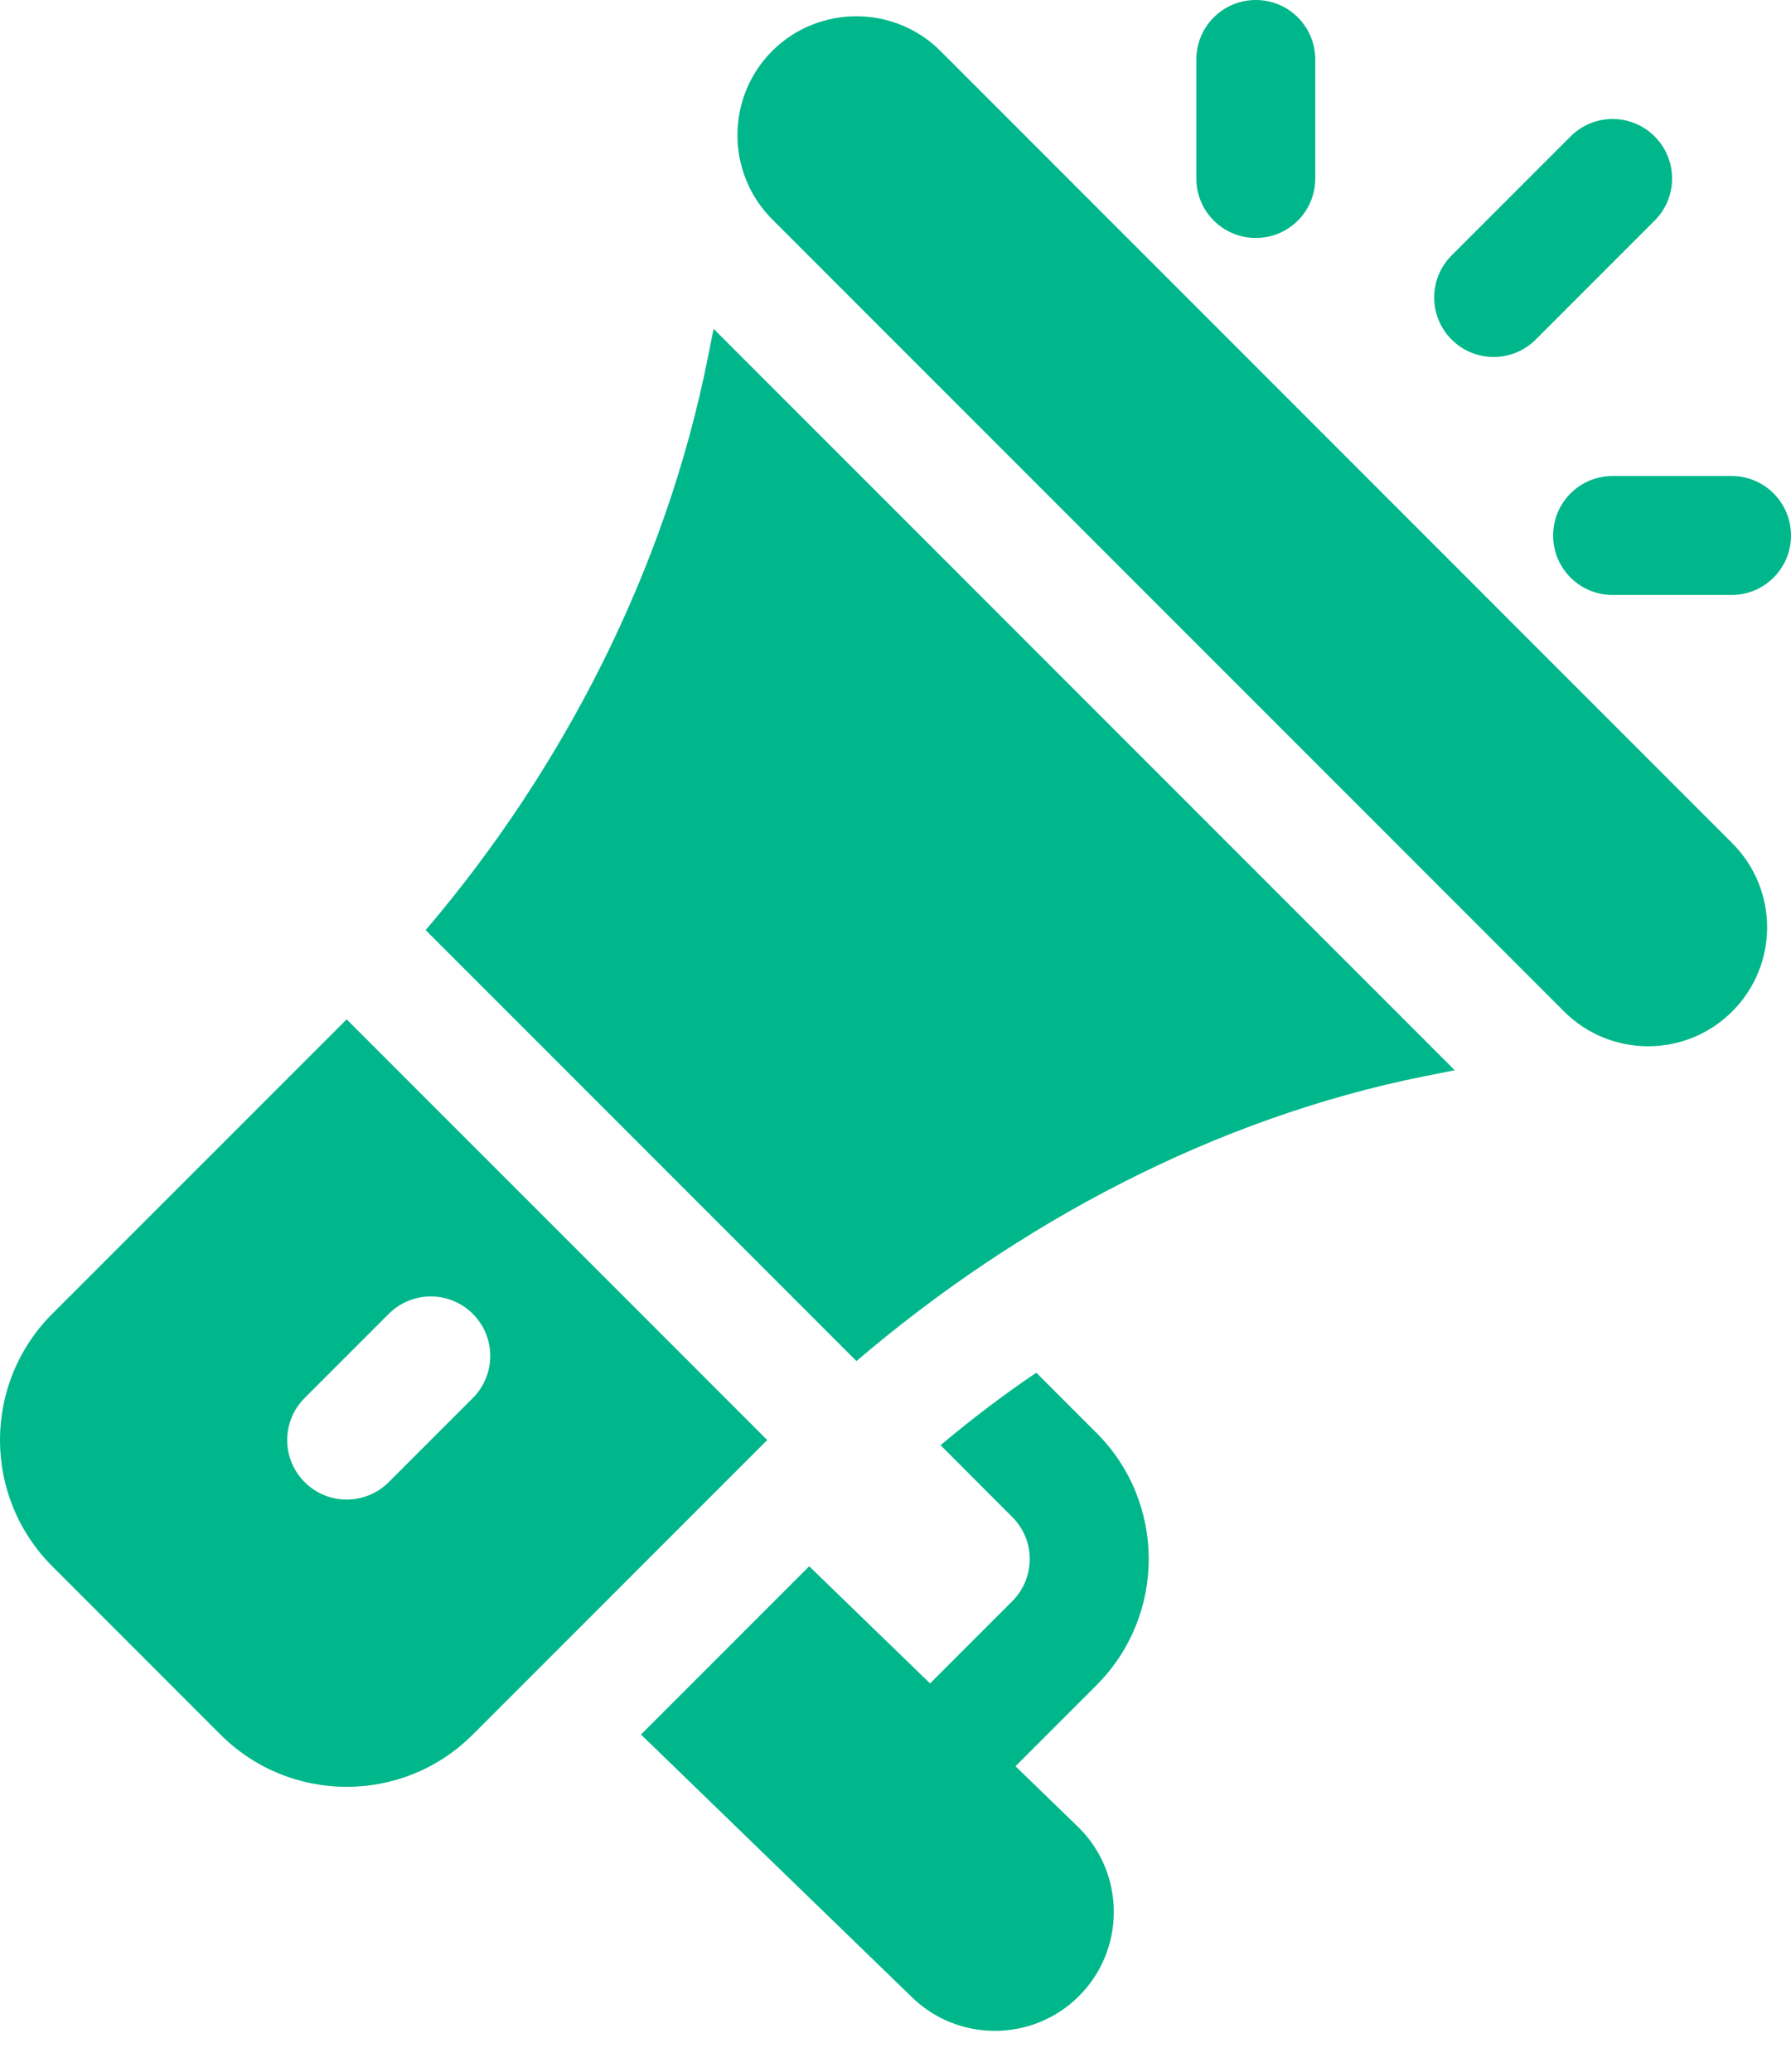
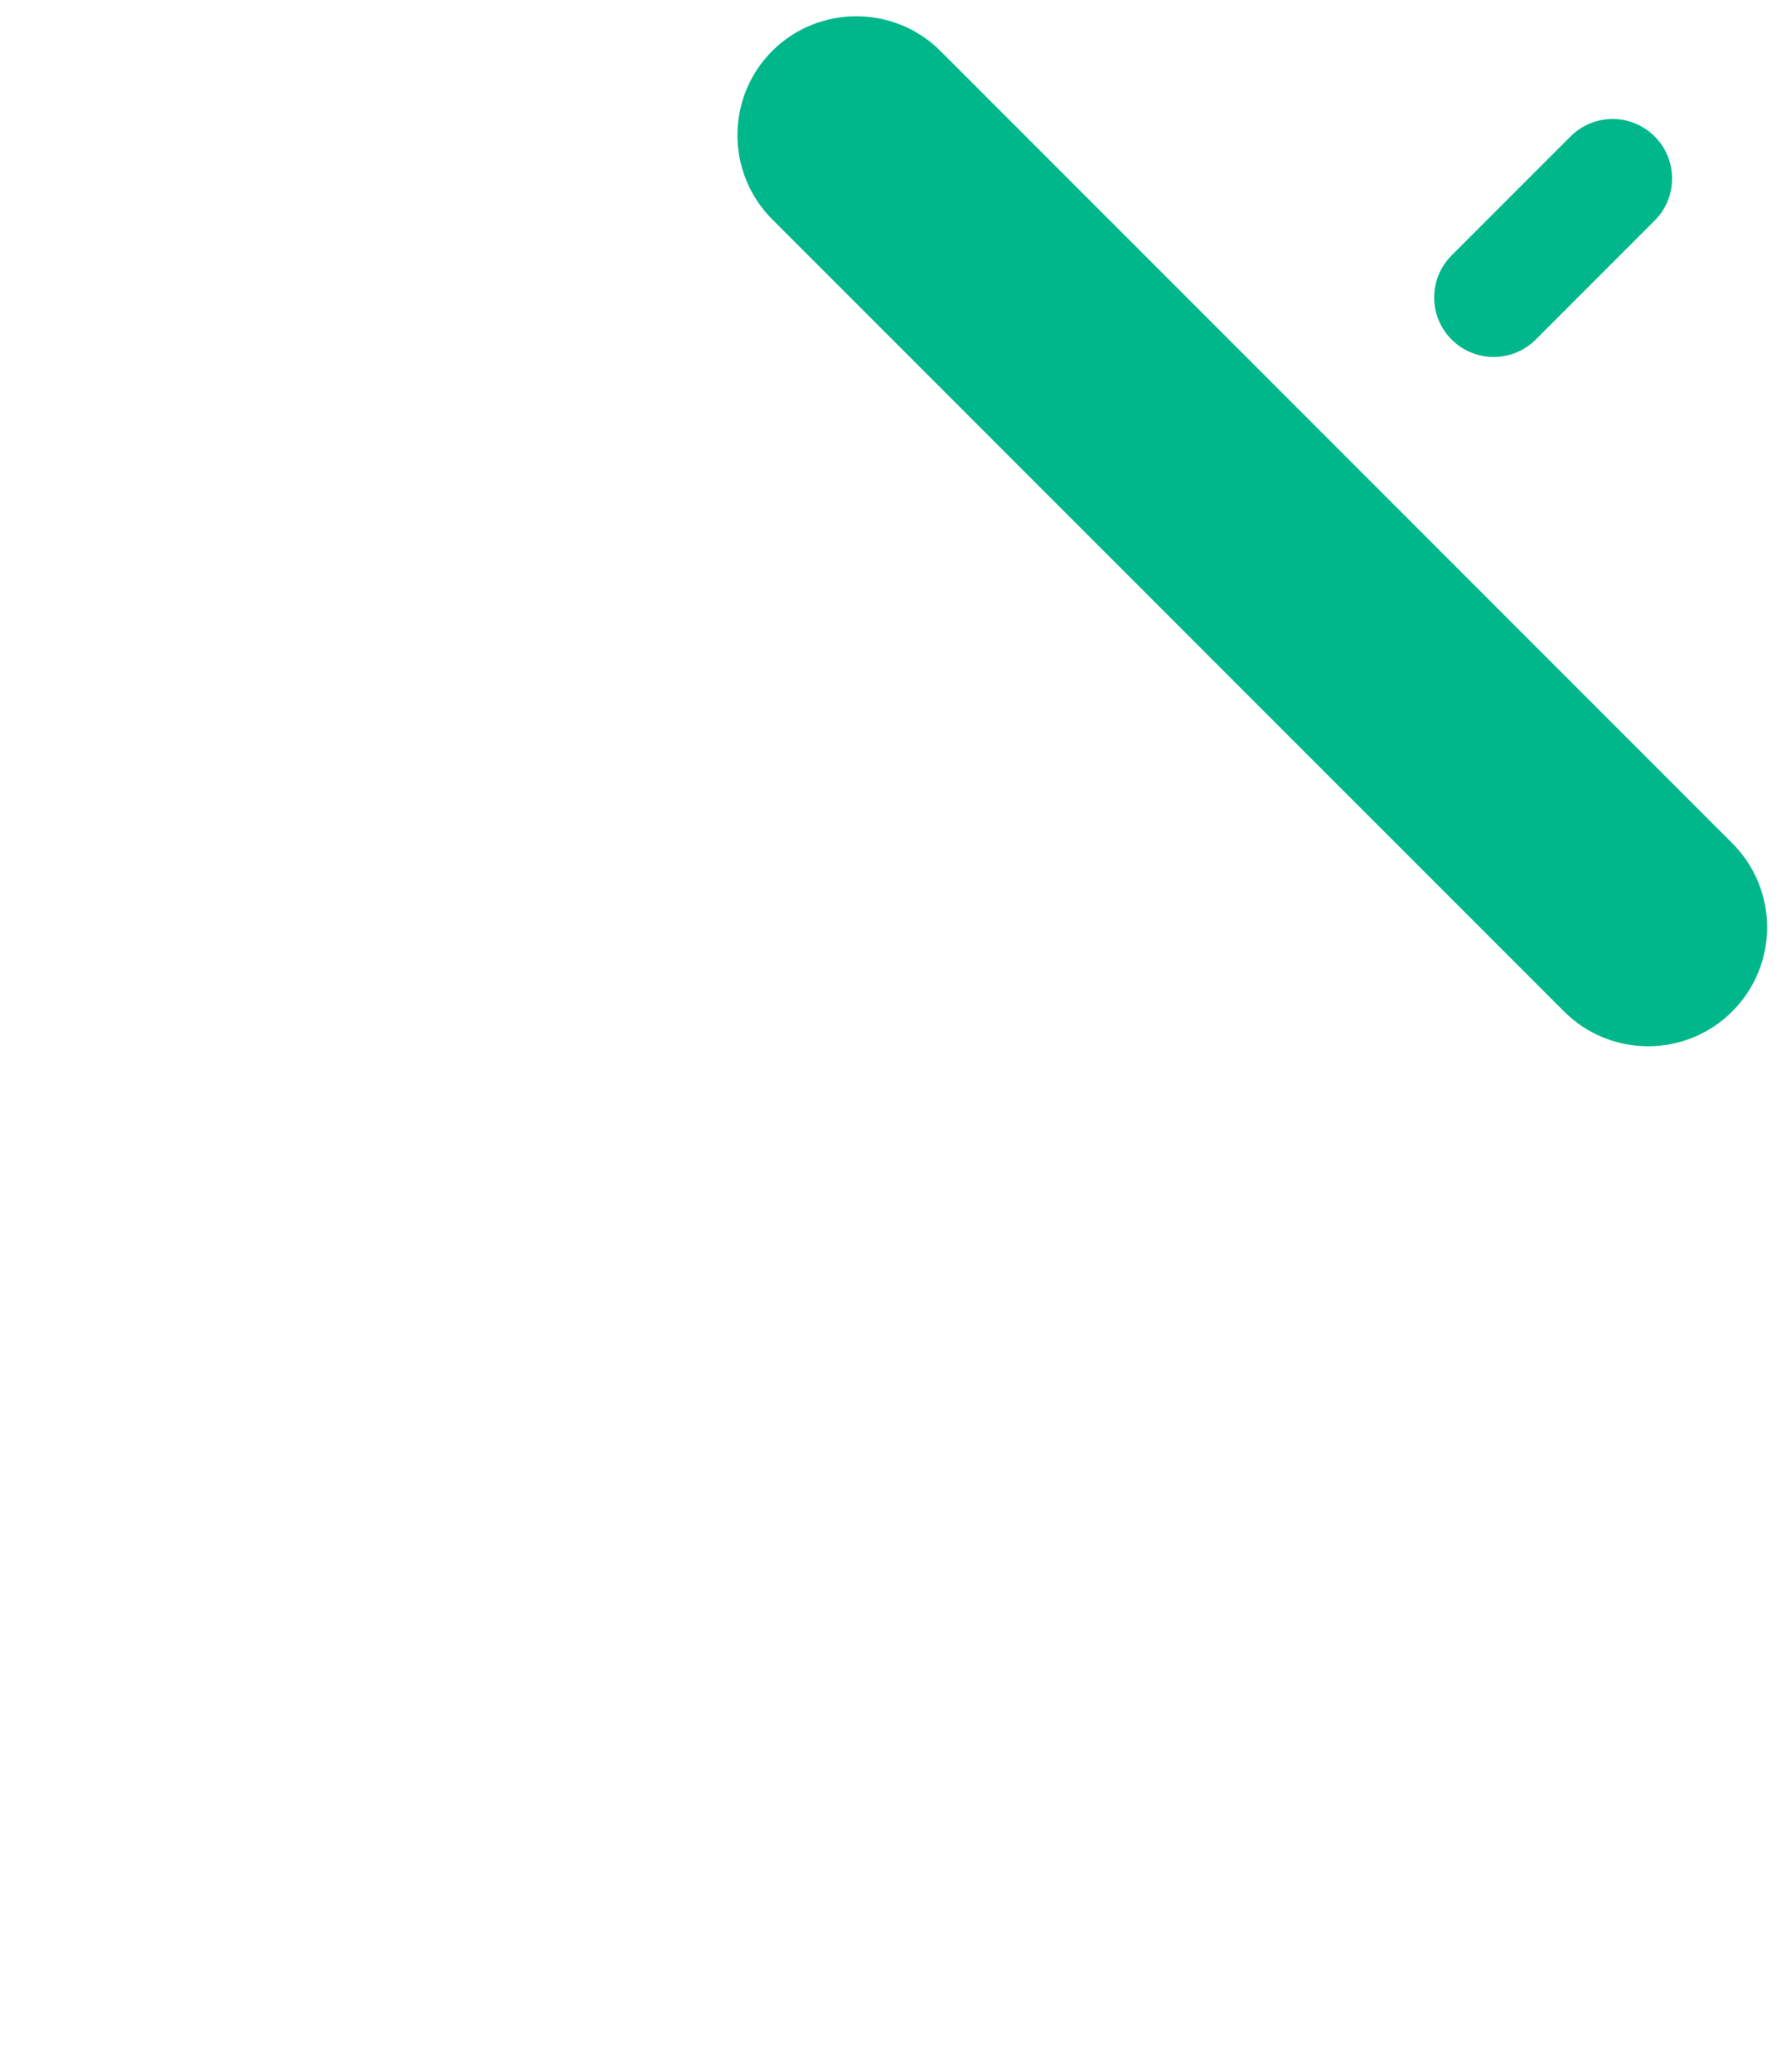
<svg xmlns="http://www.w3.org/2000/svg" width="32" height="37" viewBox="0 0 32 37" fill="none">
  <path d="M30.95 15.059L16.804 0.911C15.97 0.079 14.62 0.089 13.797 0.91C12.969 1.74 12.969 3.088 13.797 3.917L27.945 18.064C28.774 18.893 30.121 18.893 30.95 18.064C31.781 17.233 31.781 15.89 30.95 15.059Z" fill="#00B78B" />
-   <path d="M12.75 5.873L12.643 6.407C11.893 10.158 10.071 13.722 7.605 16.611L15.302 24.308C18.19 21.843 21.705 19.971 25.457 19.22L25.992 19.114L12.75 5.873Z" fill="#00B78B" />
-   <path d="M6.194 18.205L0.934 23.464C-0.309 24.707 -0.314 26.725 0.934 27.973L3.939 30.978C5.182 32.221 7.2 32.226 8.448 30.978L13.708 25.718L6.194 18.205ZM6.946 26.47C6.53 26.885 5.858 26.885 5.443 26.47C5.028 26.055 5.028 25.383 5.443 24.968L6.946 23.465C7.361 23.05 8.033 23.05 8.448 23.465C8.863 23.88 8.863 24.553 8.448 24.968L6.946 26.47Z" fill="#00B78B" />
-   <path d="M18.144 31.544L19.59 30.098C20.838 28.85 20.834 26.832 19.59 25.59L18.516 24.516C17.923 24.915 17.356 25.348 16.805 25.81L18.087 27.094C18.501 27.506 18.504 28.177 18.087 28.596L16.618 30.065L14.458 27.973L11.453 30.978L16.274 35.65C17.097 36.475 18.448 36.479 19.278 35.649C20.108 34.82 20.108 33.472 19.278 32.643L18.144 31.544Z" fill="#00B78B" />
-   <path d="M22.438 0C21.85 0 21.375 0.475 21.375 1.063V3.188C21.375 3.775 21.85 4.25 22.438 4.25C23.025 4.25 23.5 3.775 23.5 3.188V1.063C23.5 0.475 23.025 0 22.438 0Z" fill="#00B78B" />
-   <path d="M30.938 8.501H28.813C28.225 8.501 27.75 8.976 27.75 9.564C27.75 10.151 28.225 10.626 28.813 10.626H30.938C31.525 10.626 32 10.151 32 9.564C32 8.976 31.525 8.501 30.938 8.501Z" fill="#00B78B" />
  <path d="M29.564 2.437C29.149 2.021 28.477 2.021 28.061 2.437L25.936 4.562C25.521 4.977 25.521 5.649 25.936 6.064C26.351 6.479 27.024 6.479 27.439 6.064L29.564 3.939C29.979 3.524 29.979 2.852 29.564 2.437Z" fill="#00B78B" />
</svg>